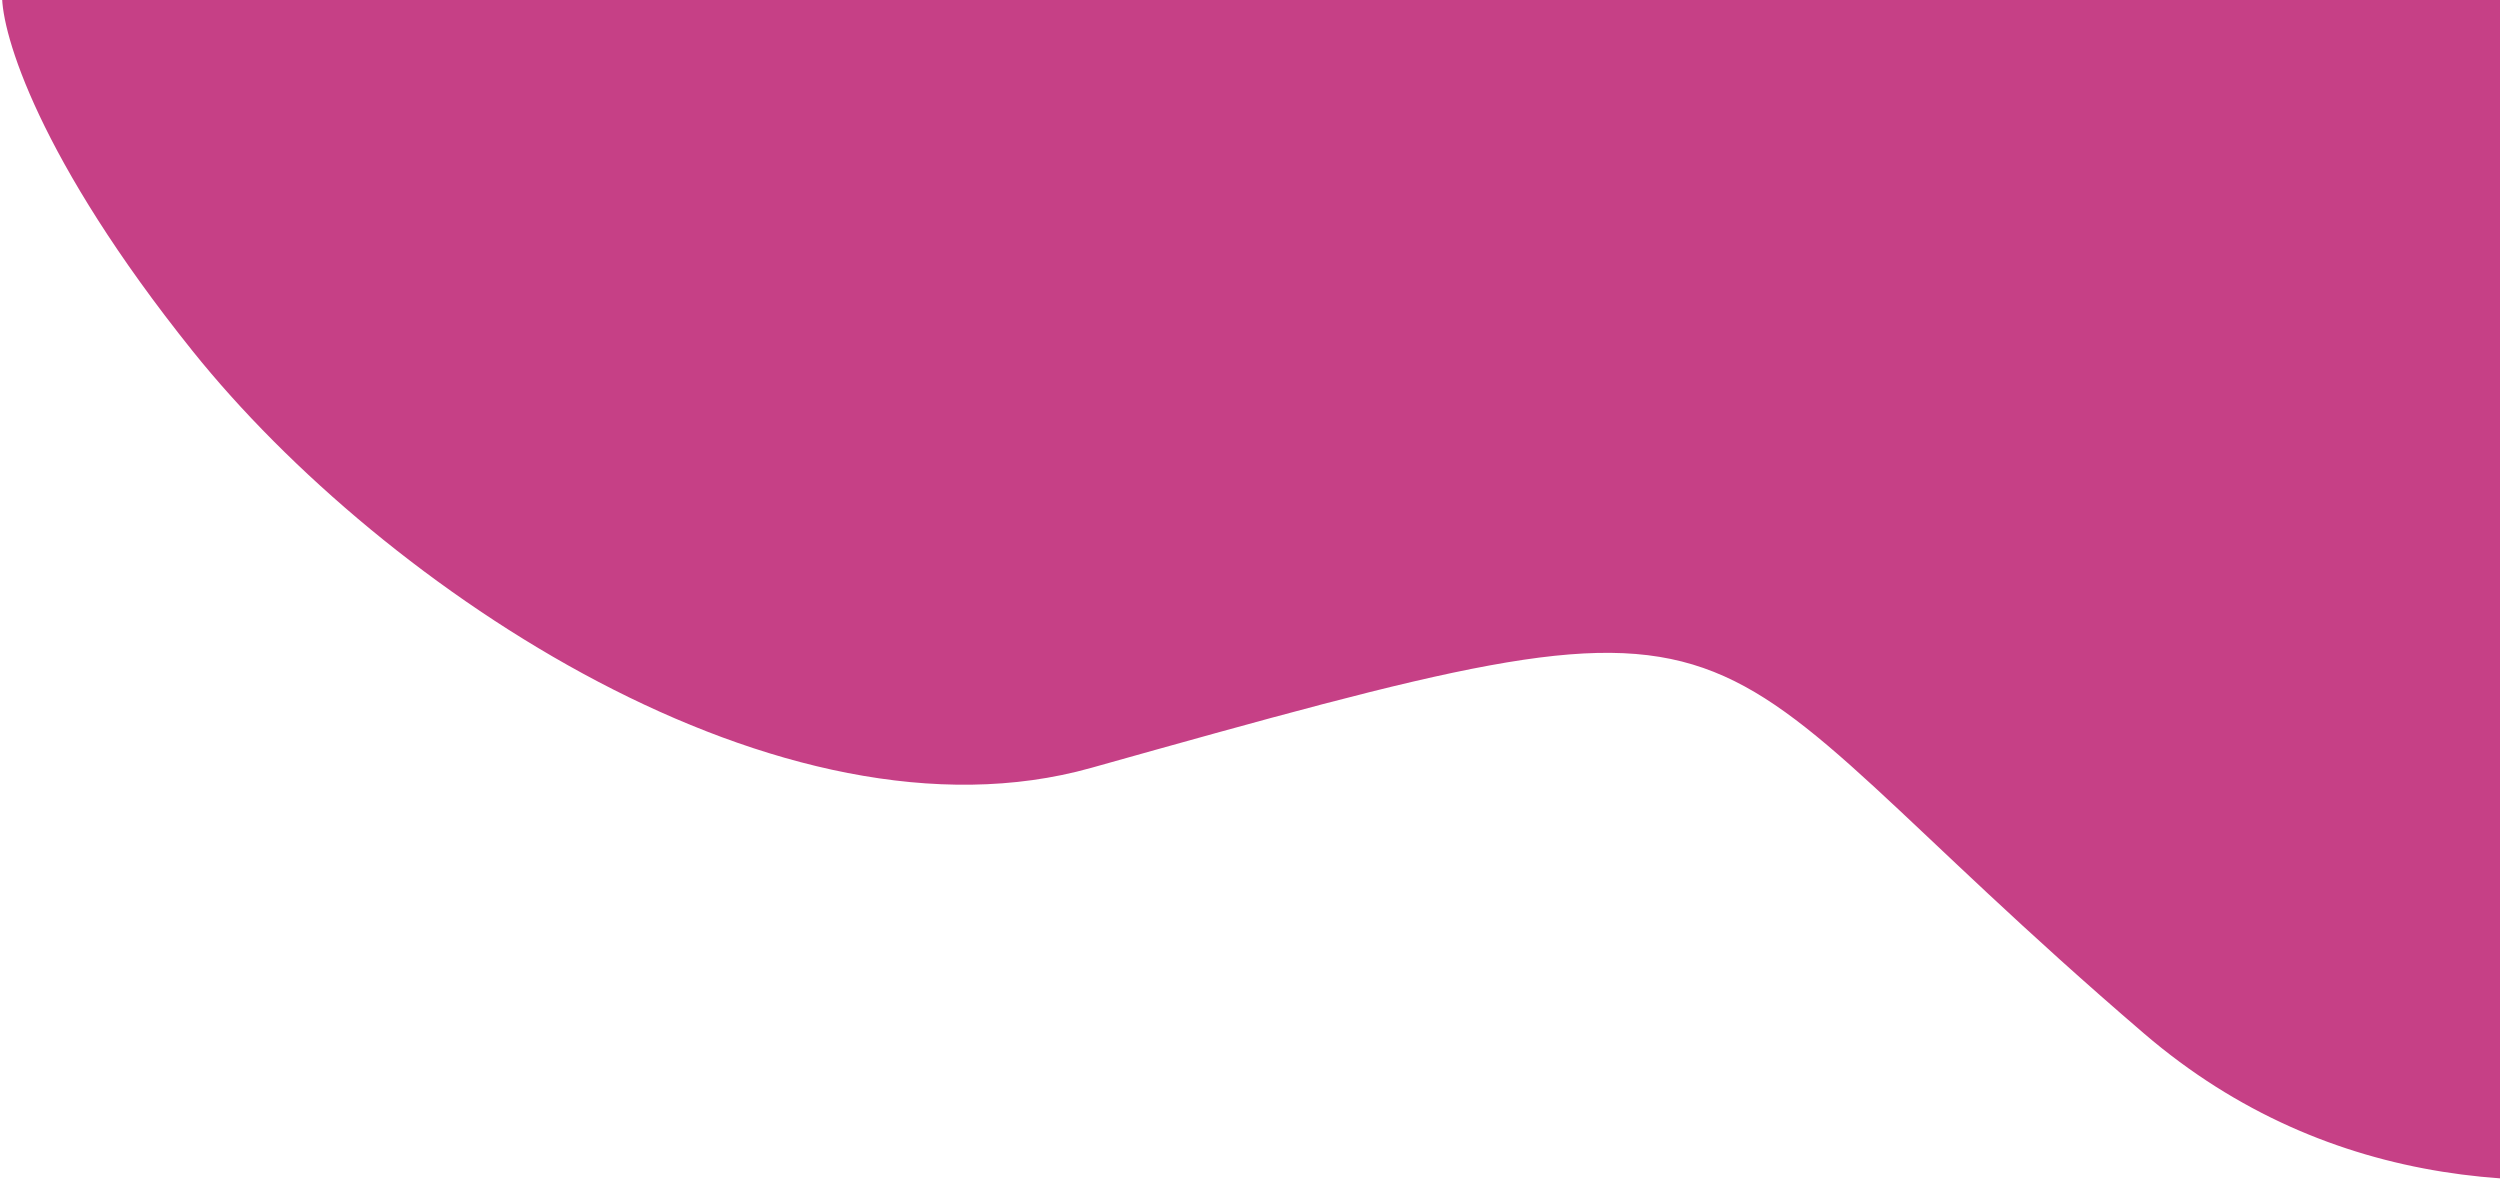
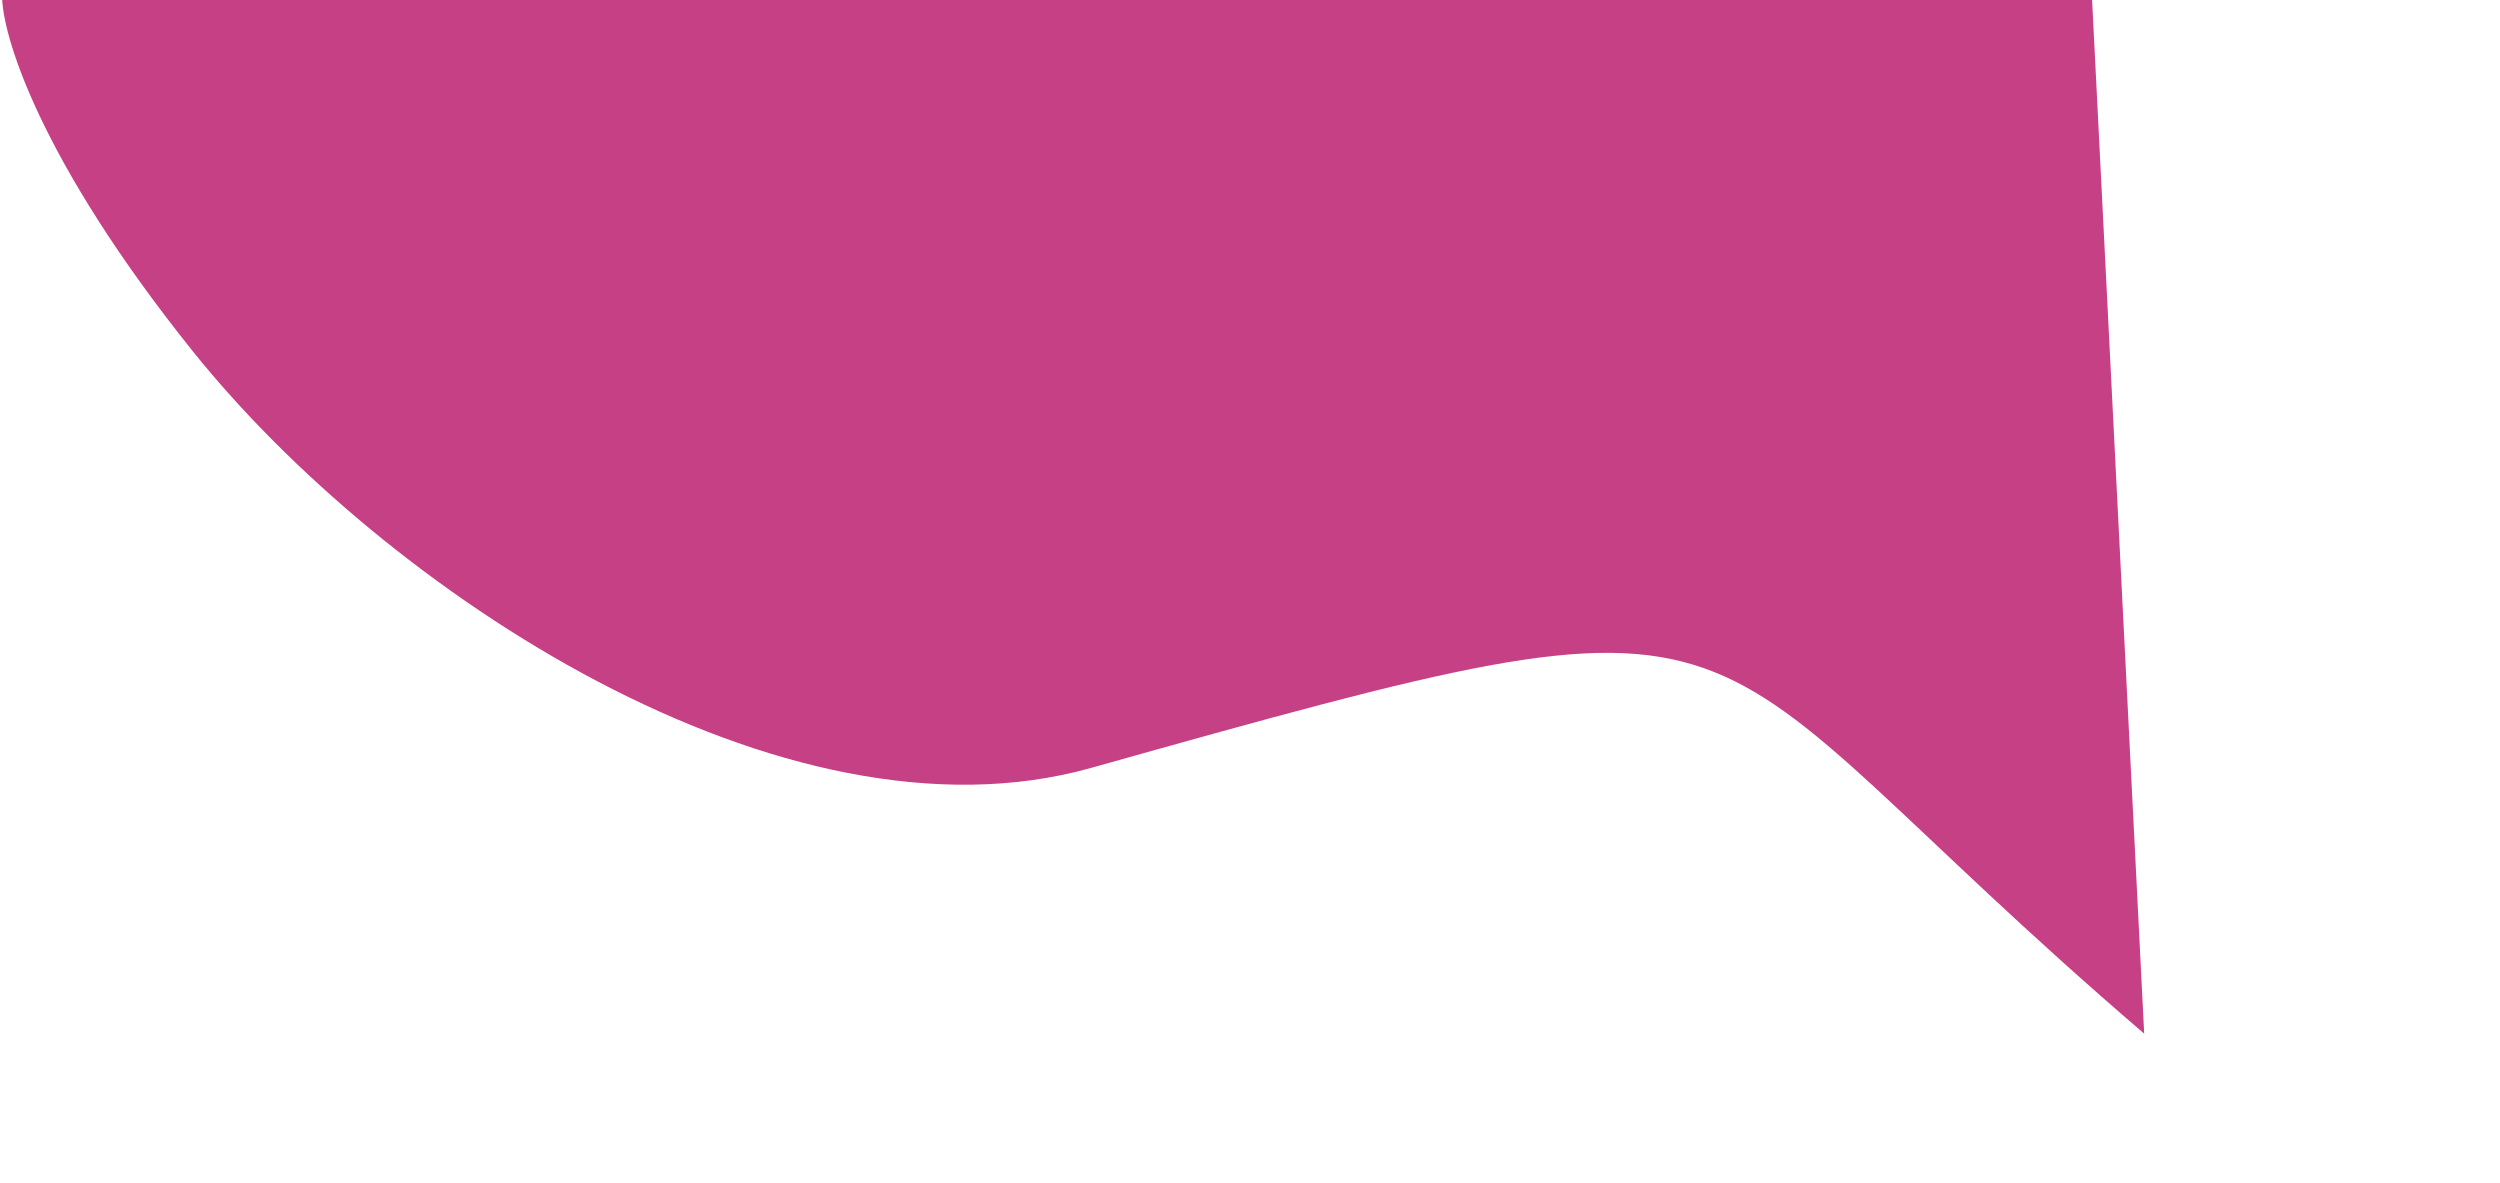
<svg xmlns="http://www.w3.org/2000/svg" width="503" height="238" viewBox="0 0 503 238" fill="none">
-   <path d="M431.41 207.968C506.145 272.048 611.83 214.992 630.606 192.8L409.842 -220L0.417 -1.04C0.299 6.754 7.797 31.994 38.726 70.594C77.388 118.844 157.519 171.913 219.516 154.505C363.891 113.966 332.991 123.581 431.41 207.968Z" fill="#C64086" />
+   <path d="M431.41 207.968L409.842 -220L0.417 -1.04C0.299 6.754 7.797 31.994 38.726 70.594C77.388 118.844 157.519 171.913 219.516 154.505C363.891 113.966 332.991 123.581 431.41 207.968Z" fill="#C64086" />
</svg>